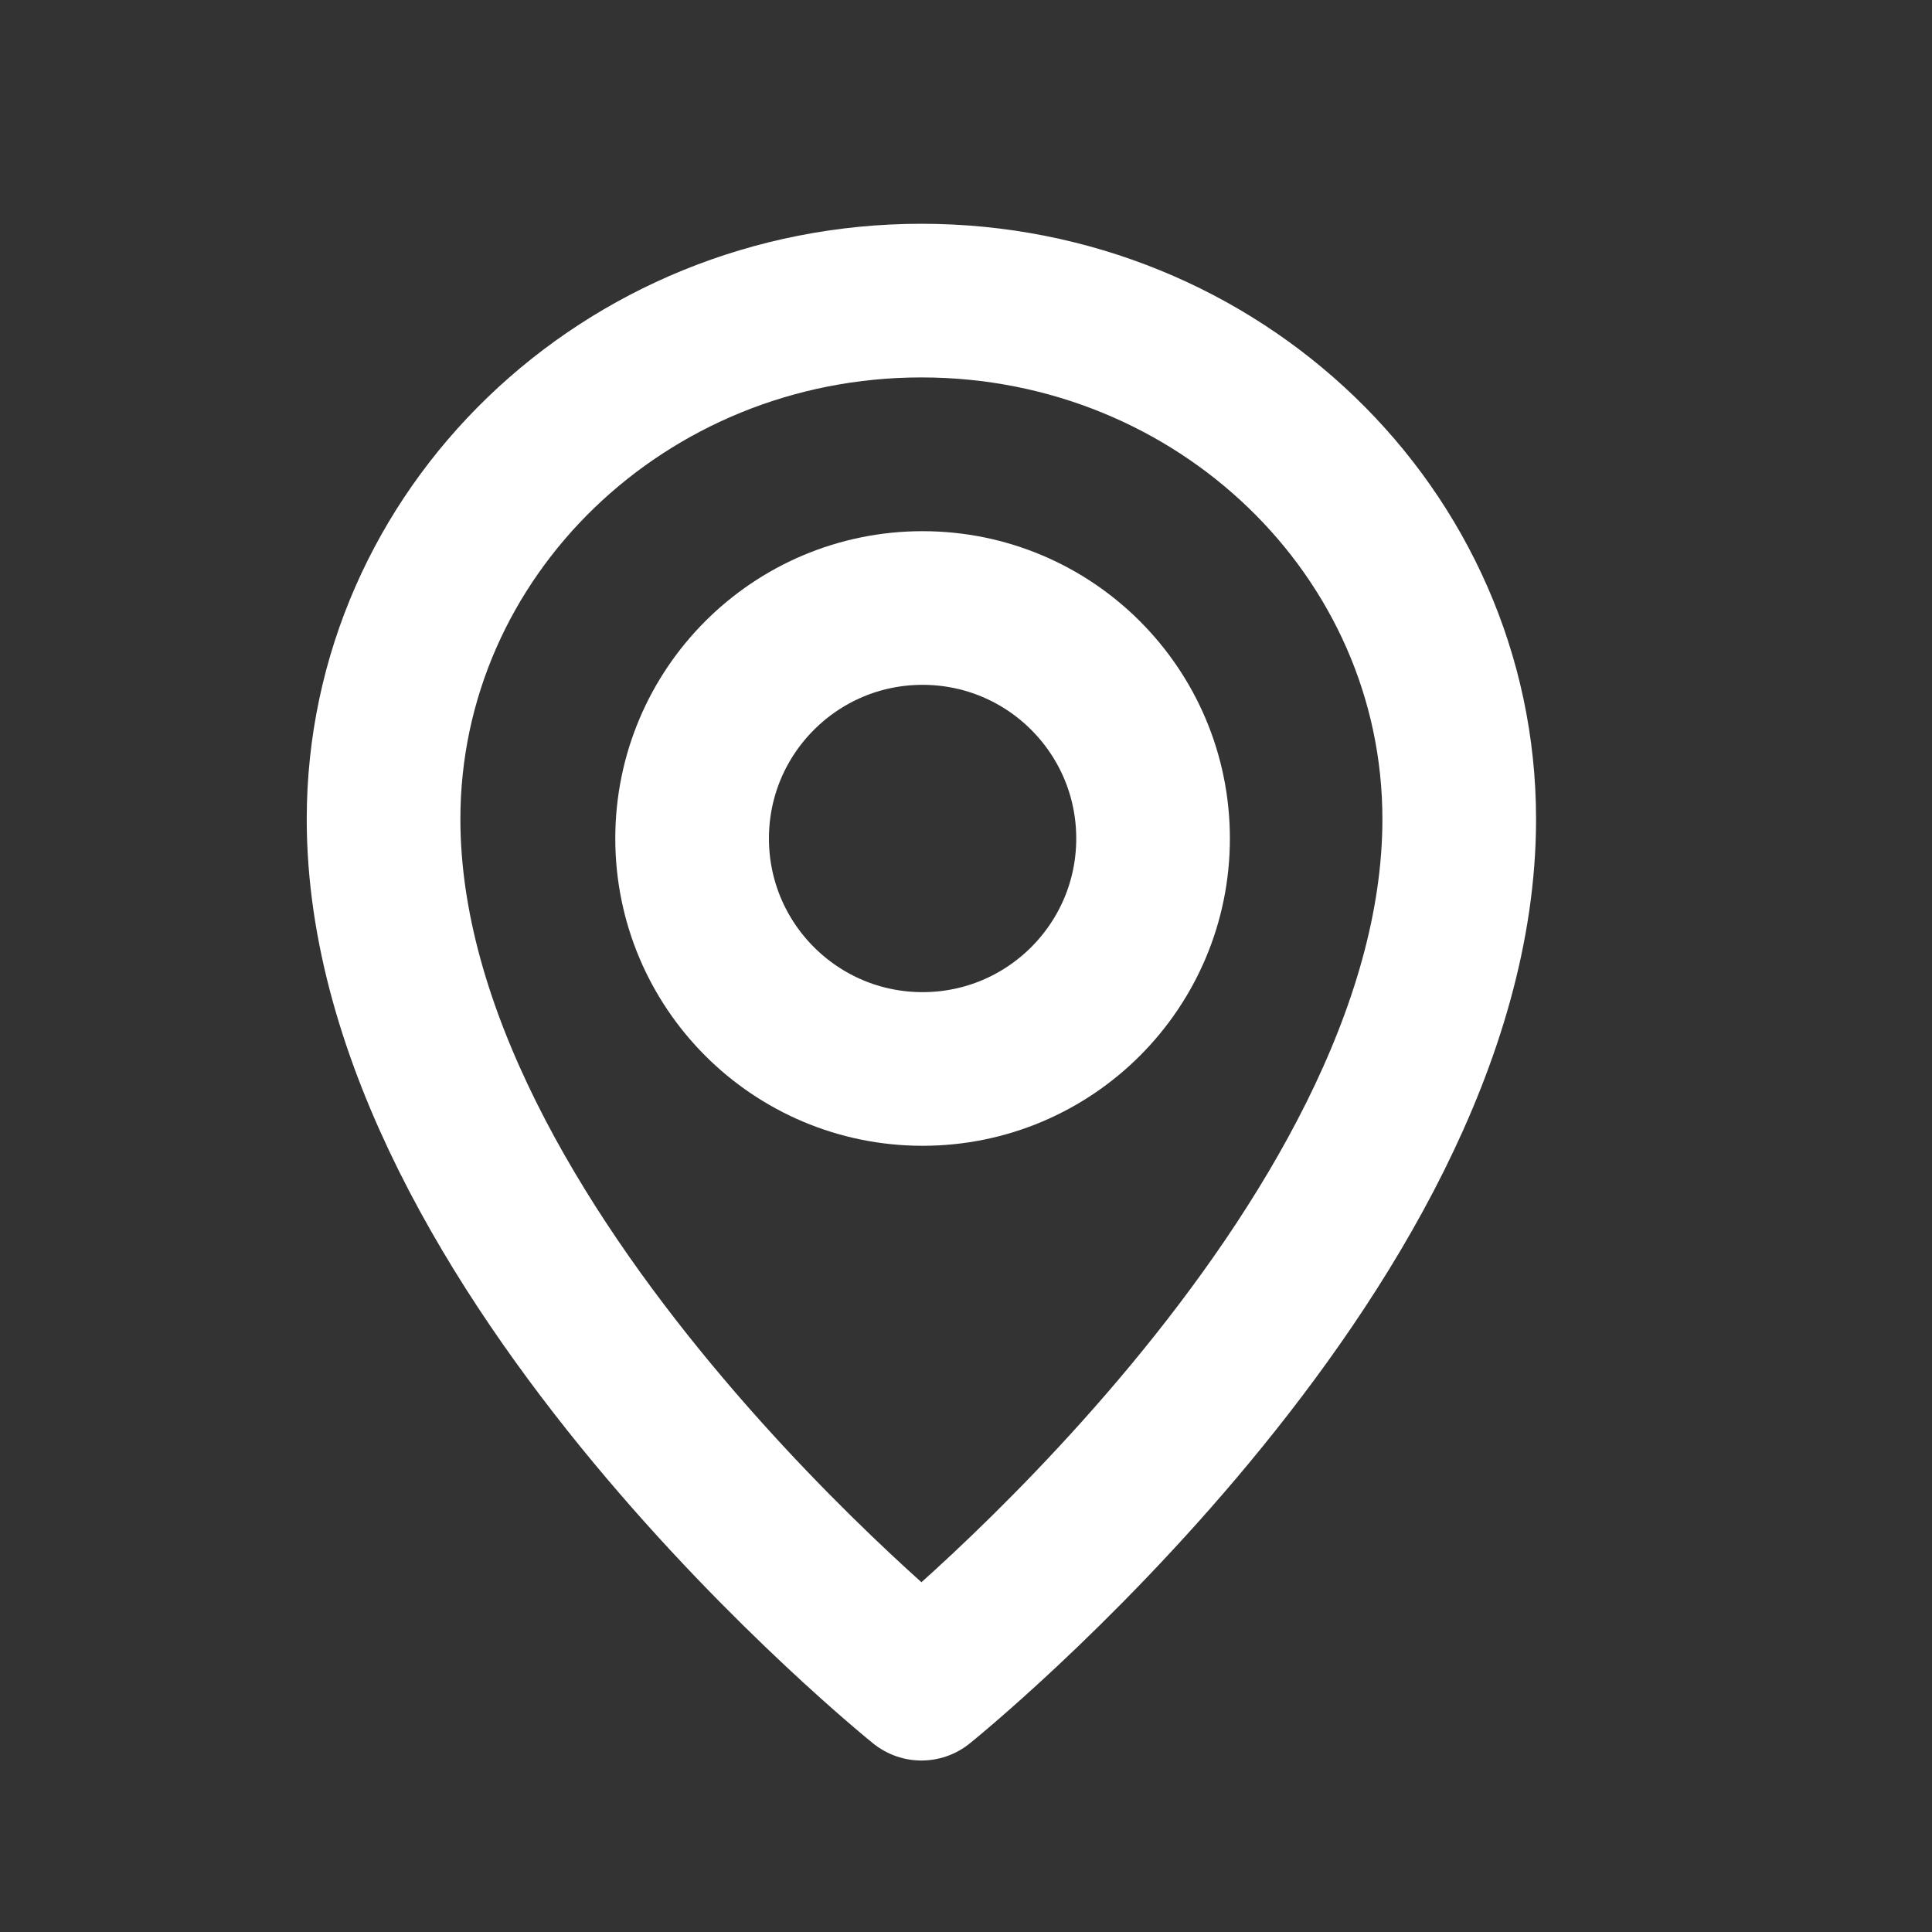
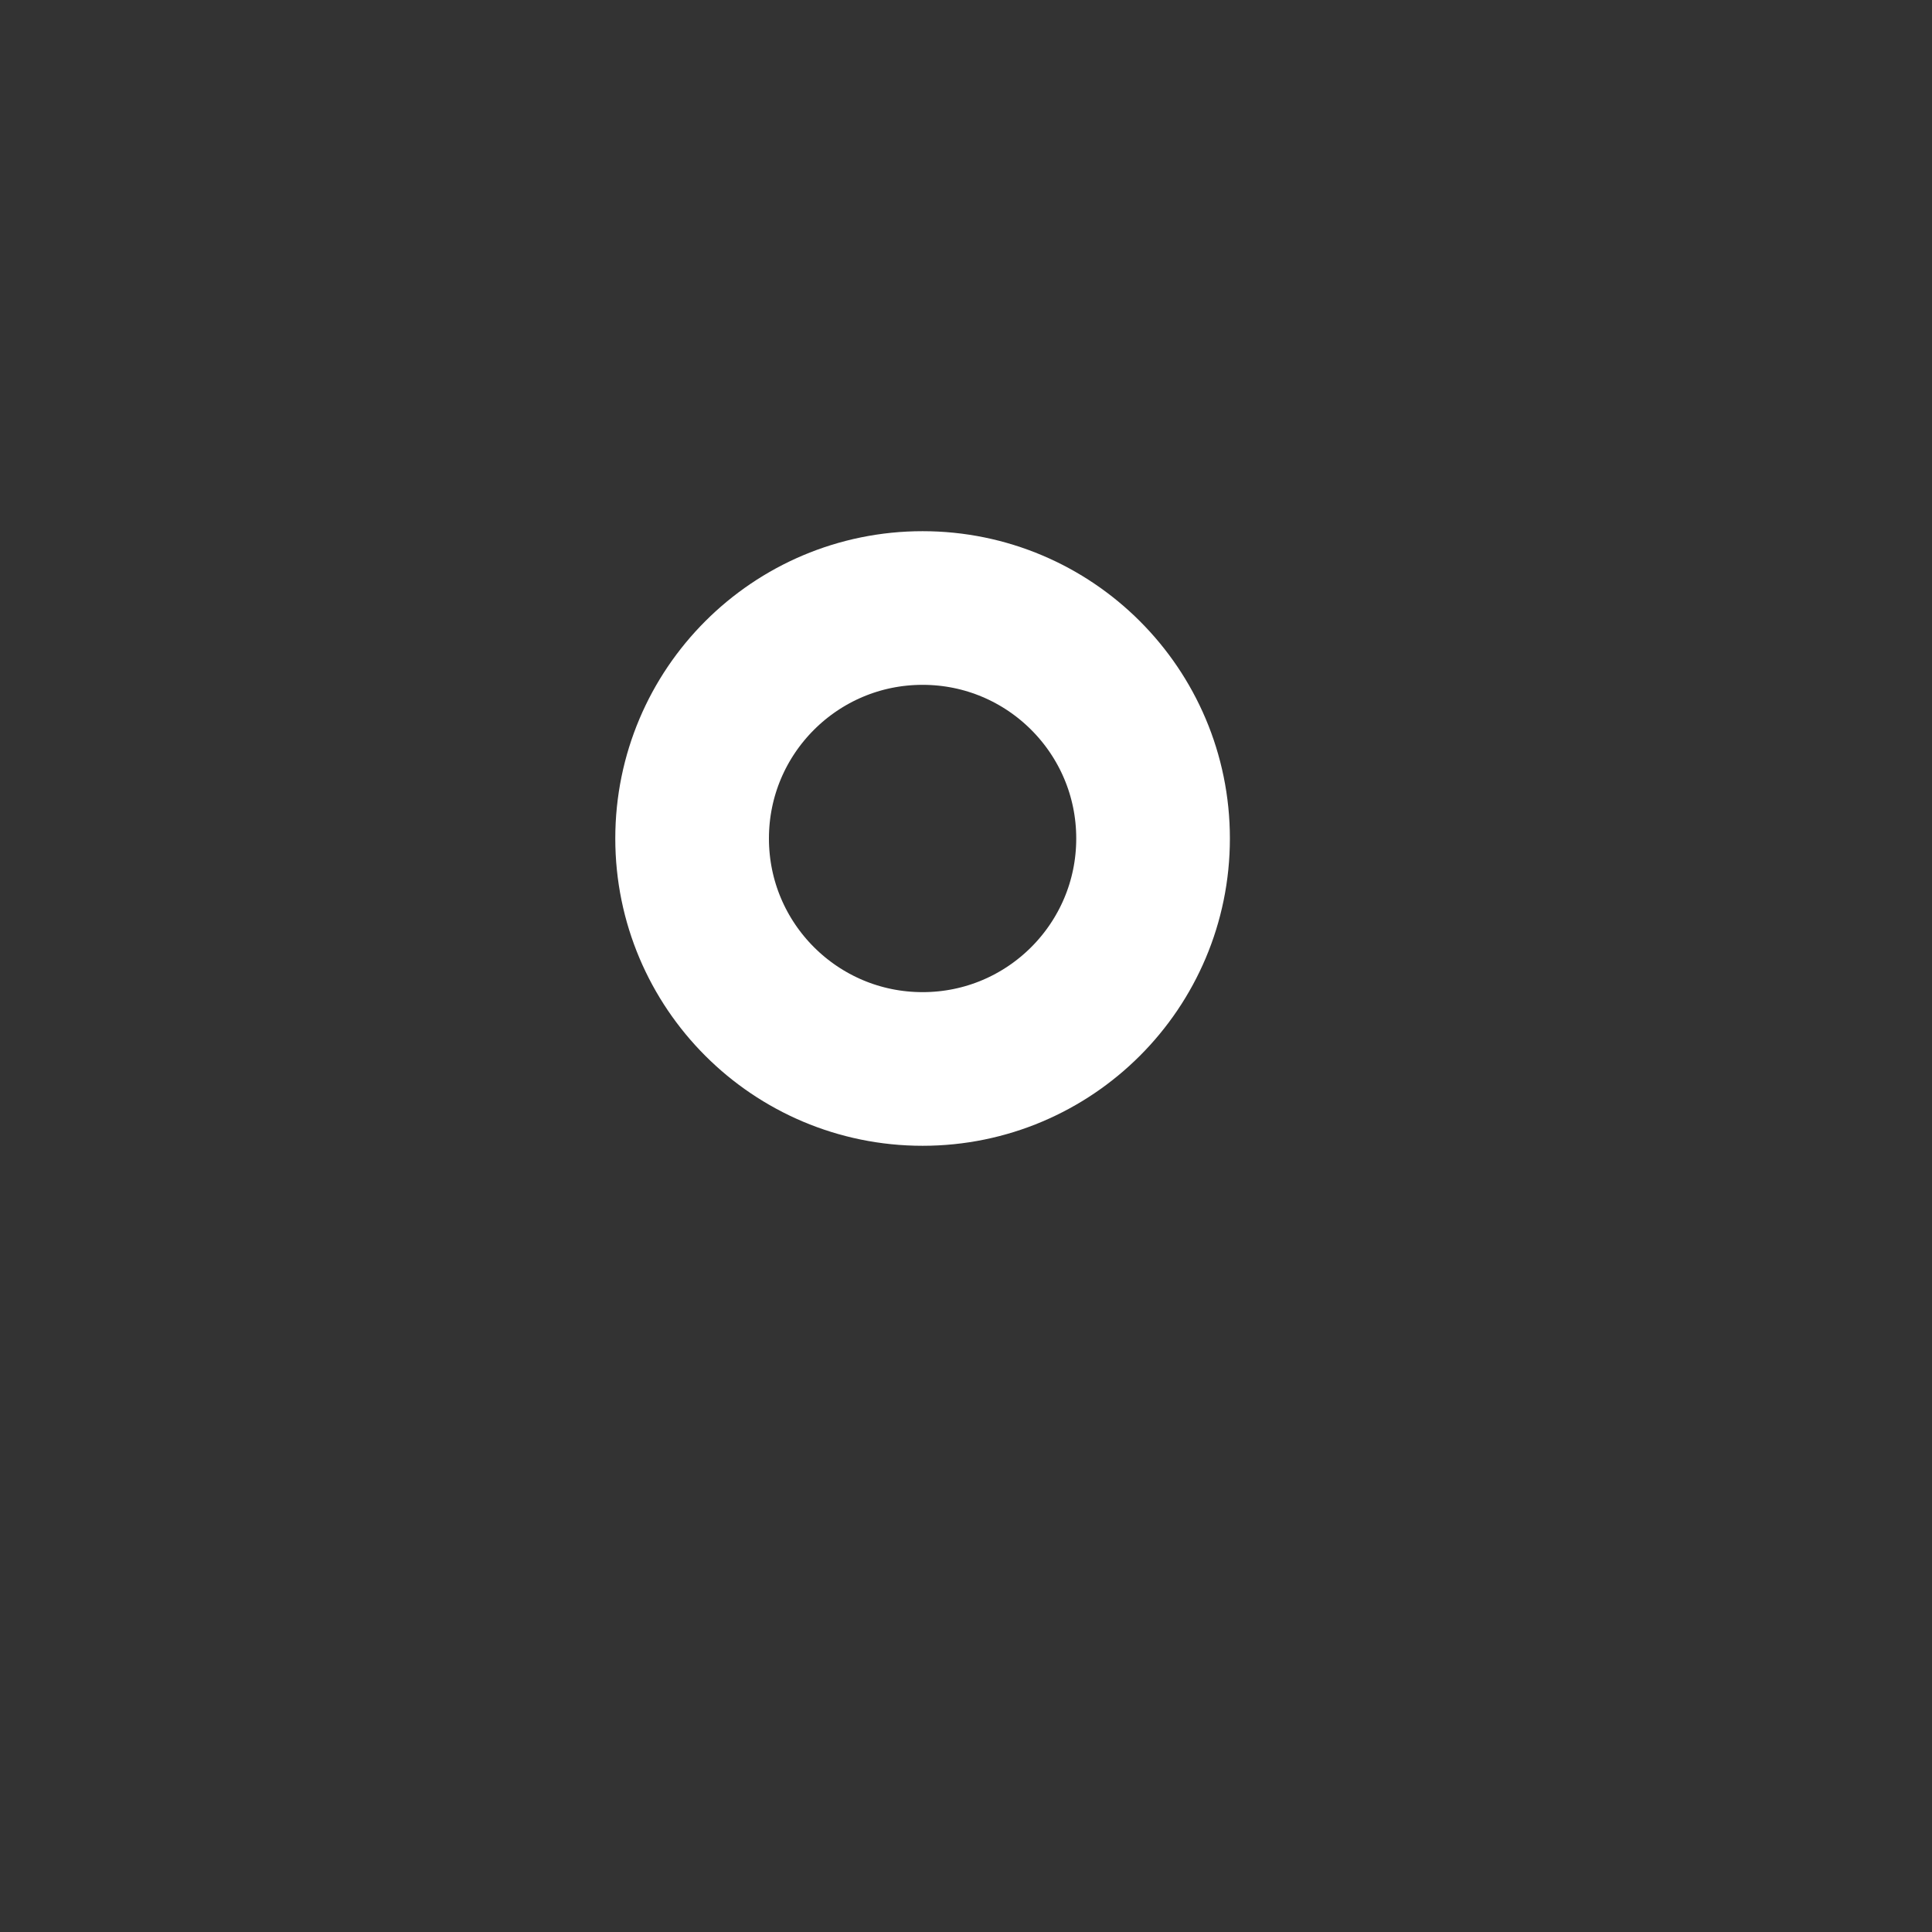
<svg xmlns="http://www.w3.org/2000/svg" width="17" height="17" viewBox="0 0 17 17" fill="none">
  <rect x="0" y="0" width="17" height="17" fill="#333333" stroke="none" />
  <circle cx="8.118" cy="7.378" r="2.028" stroke="white" stroke-width="1.352" stroke-linecap="round" stroke-linejoin="round" />
-   <path d="M12.84 7.208C12.84 11.011 8.108 14.815 8.108 14.815C8.108 14.815 3.375 11.011 3.375 7.208C3.375 4.688 5.494 2.645 8.108 2.645C10.722 2.645 12.84 4.688 12.84 7.208Z" stroke="white" stroke-width="1.352" stroke-linecap="round" stroke-linejoin="round" />
</svg>